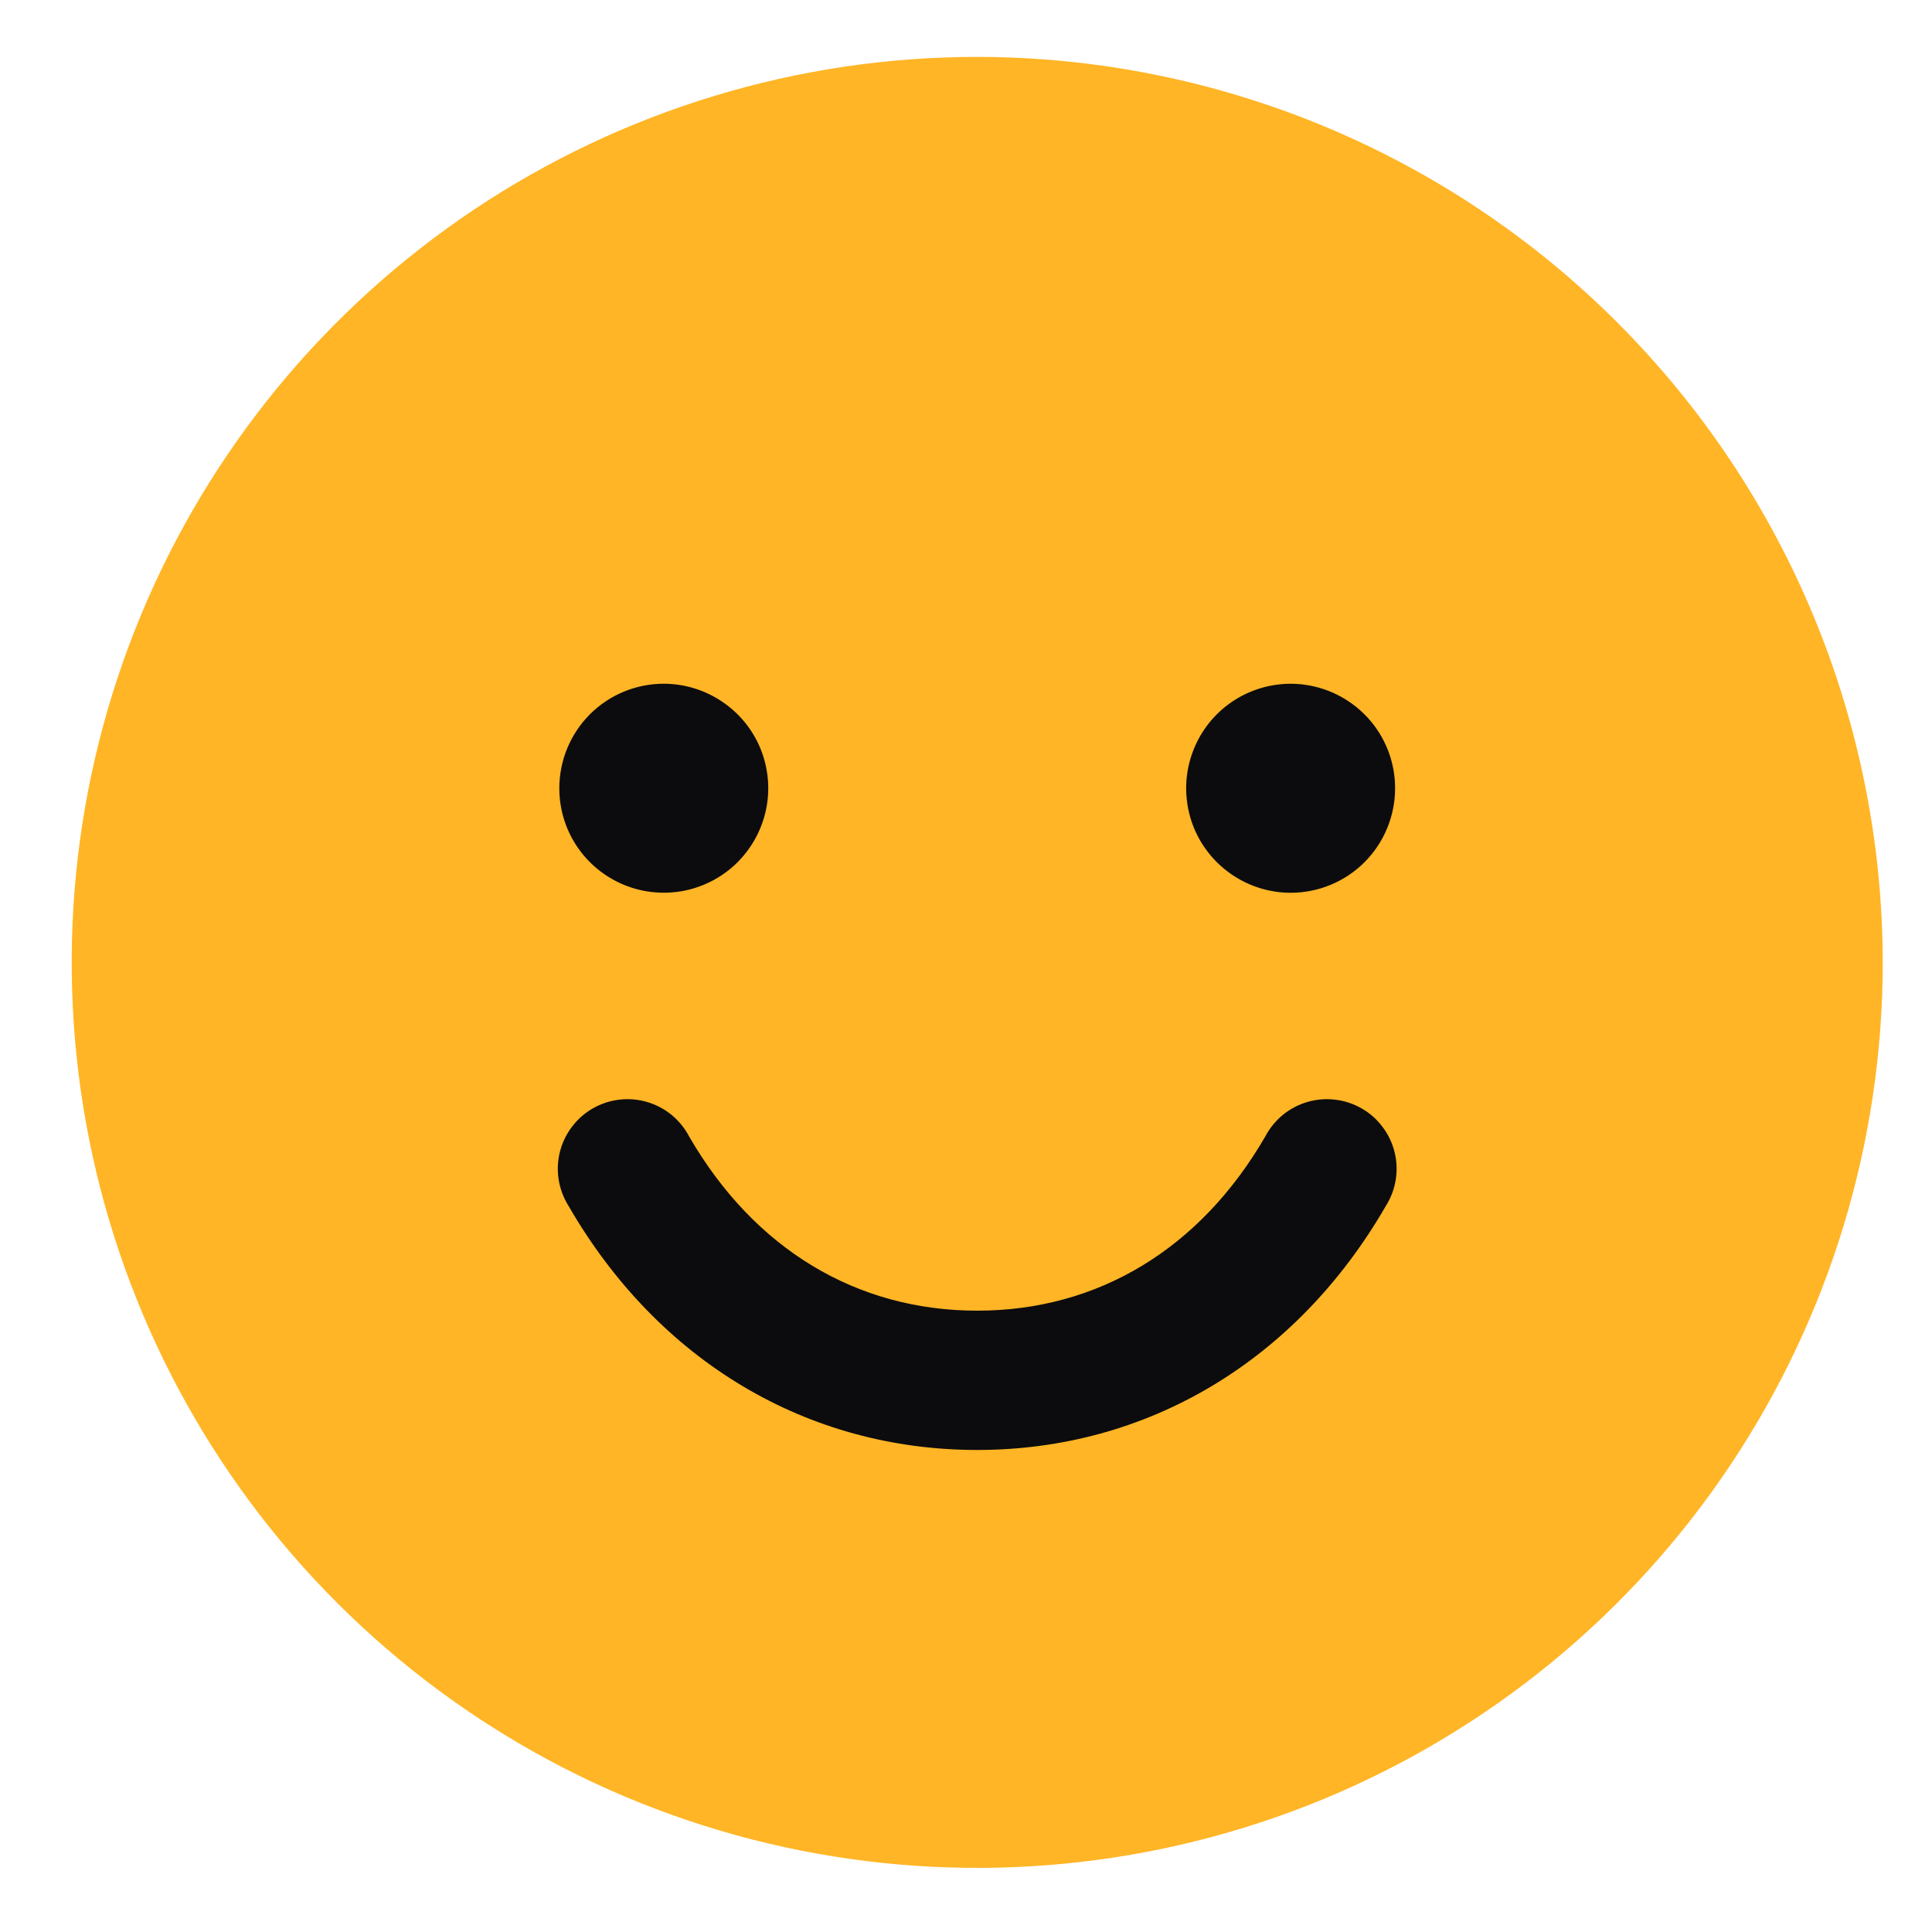
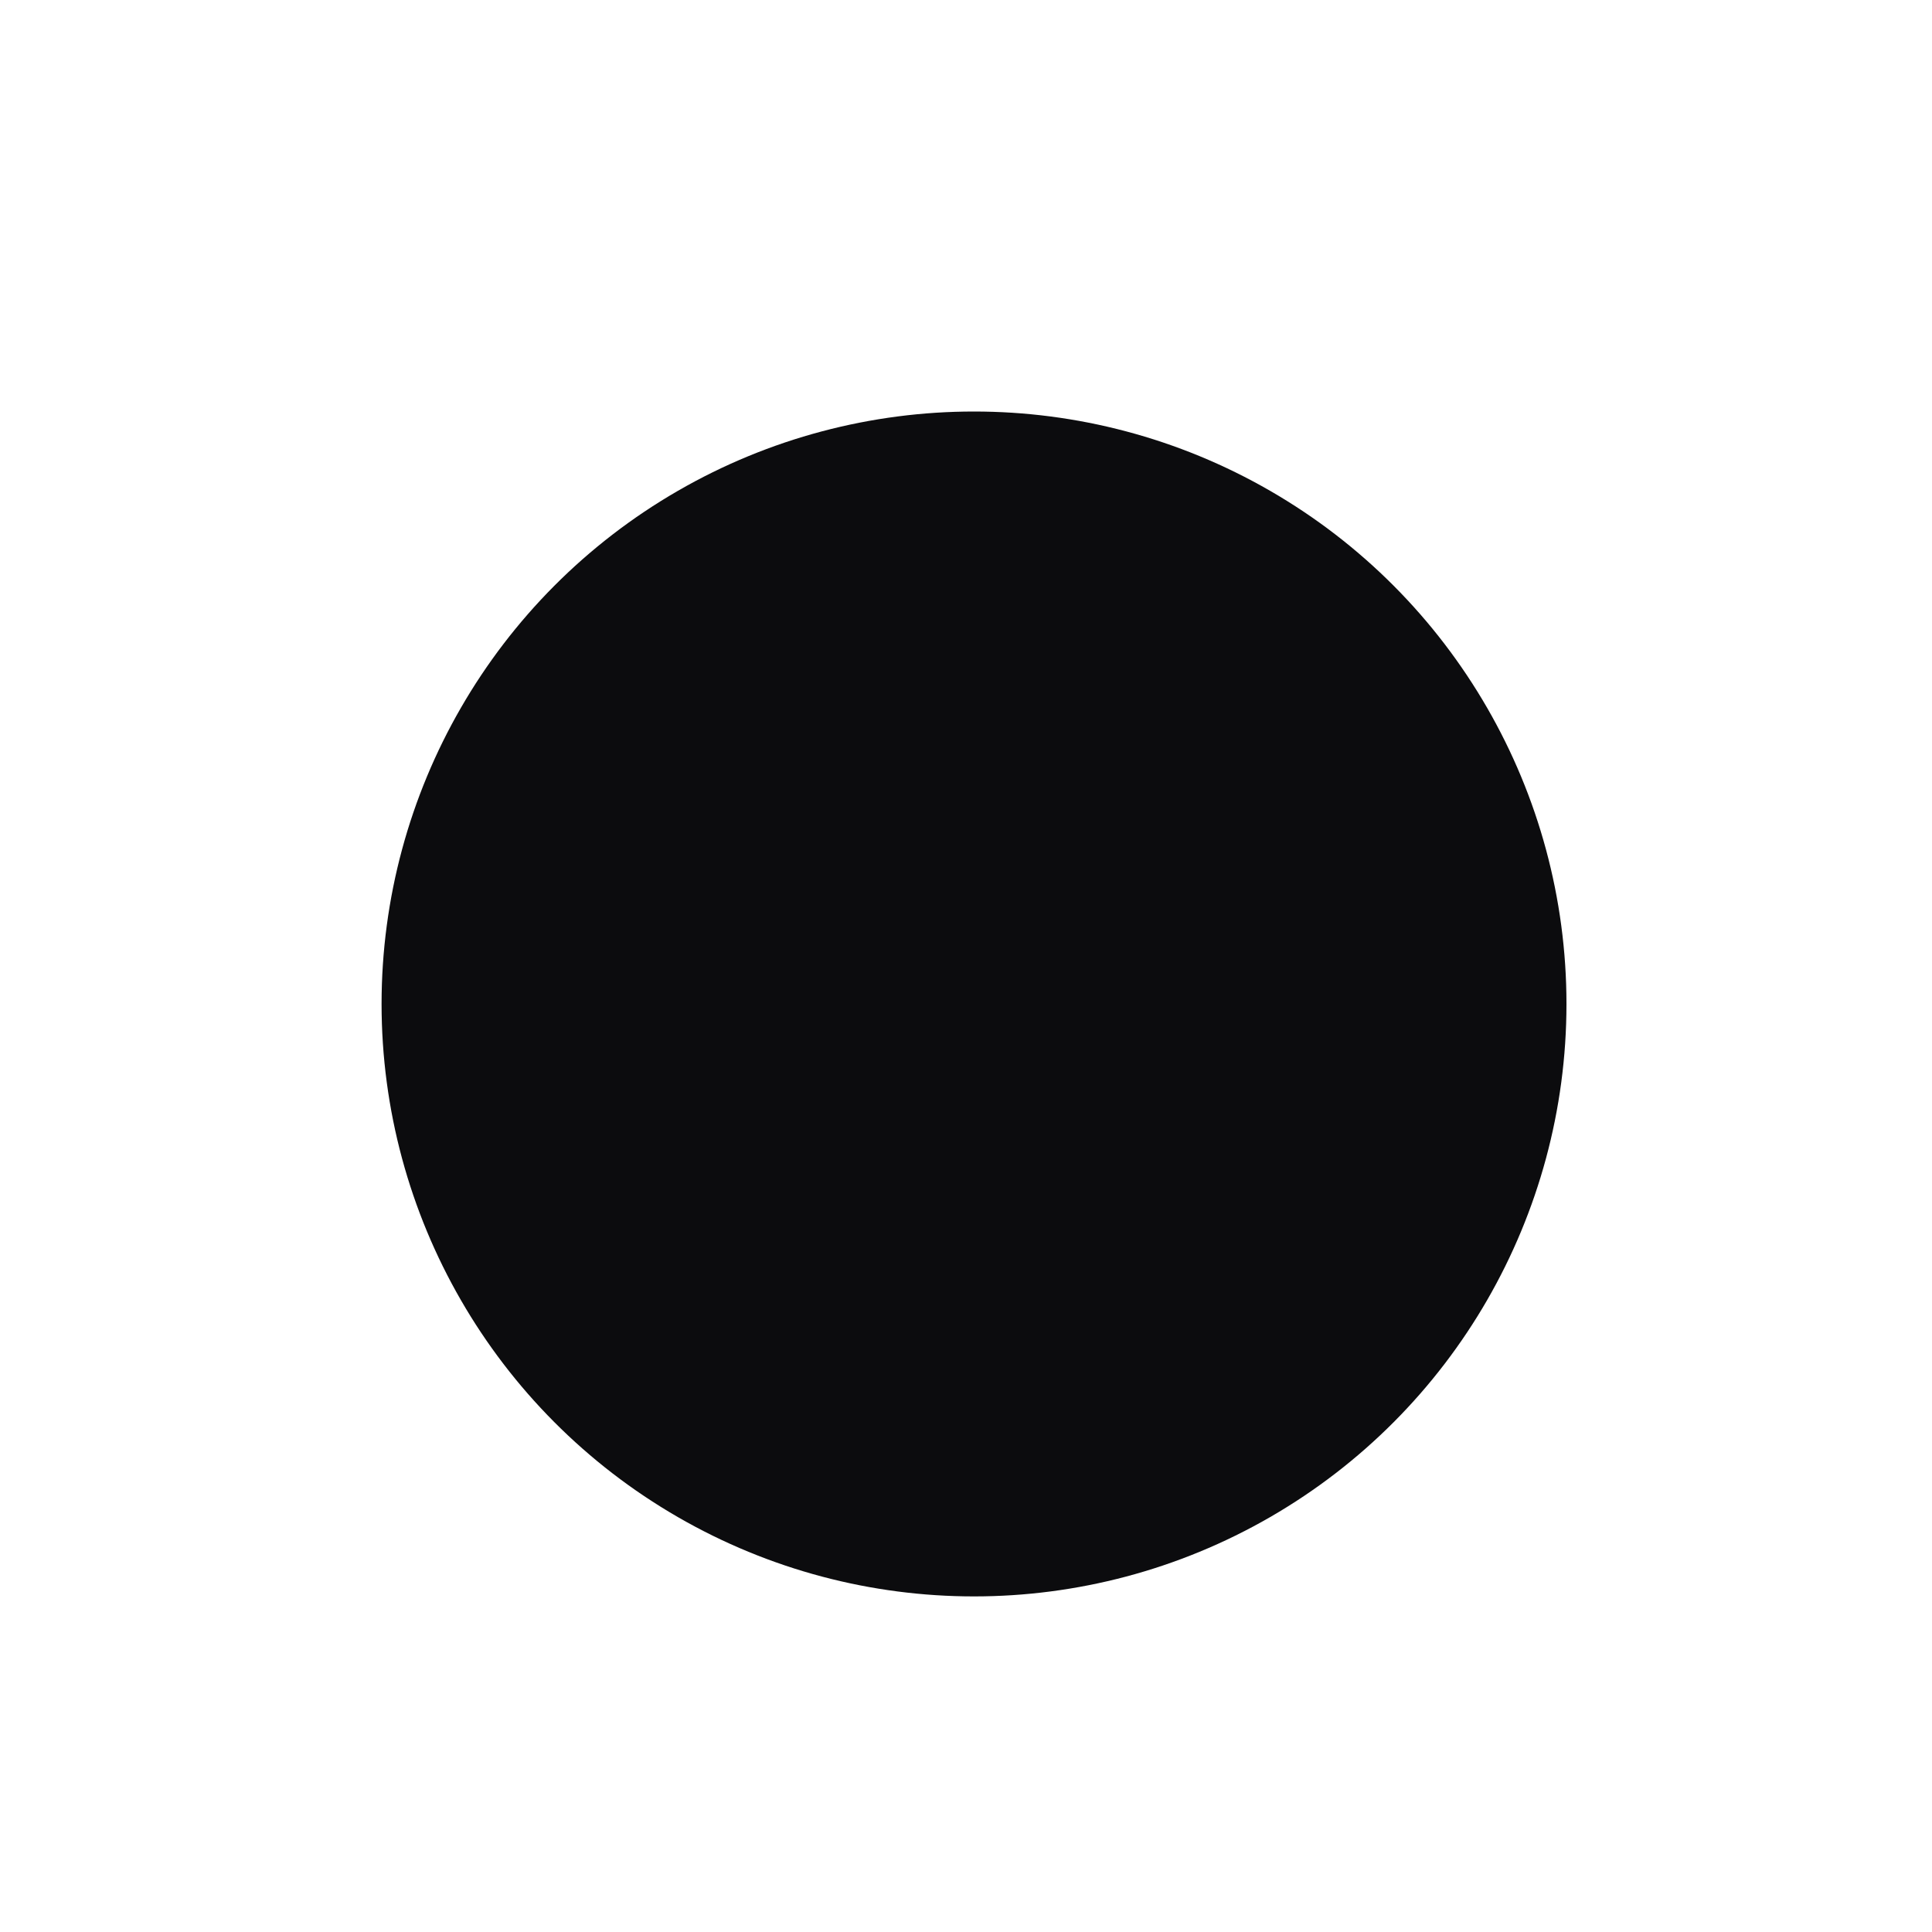
<svg xmlns="http://www.w3.org/2000/svg" width="20" height="20" viewBox="0 0 20 20" fill="none">
  <circle cx="10.083" cy="10.393" r="6.133" fill="#0C0C0E" />
-   <path d="M10.116 0.589C8.262 0.589 6.45 1.139 4.908 2.169C3.367 3.199 2.165 4.663 1.456 6.375C0.746 8.088 0.561 9.973 0.922 11.791C1.284 13.61 2.177 15.28 3.488 16.591C4.799 17.902 6.469 18.795 8.287 19.156C10.106 19.518 11.99 19.332 13.703 18.623C15.416 17.913 16.88 16.712 17.91 15.17C18.94 13.629 19.49 11.817 19.49 9.963C19.487 7.477 18.499 5.095 16.741 3.337C14.984 1.58 12.601 0.591 10.116 0.589ZM6.871 7.078C7.085 7.078 7.294 7.142 7.472 7.261C7.65 7.38 7.789 7.548 7.871 7.746C7.952 7.944 7.974 8.161 7.932 8.371C7.89 8.581 7.787 8.773 7.636 8.925C7.485 9.076 7.292 9.179 7.082 9.221C6.872 9.262 6.655 9.241 6.457 9.159C6.26 9.077 6.091 8.939 5.972 8.761C5.853 8.583 5.79 8.374 5.79 8.16C5.79 7.873 5.904 7.598 6.106 7.395C6.309 7.192 6.584 7.078 6.871 7.078ZM14.345 12.486C13.418 14.09 11.876 15.01 10.116 15.01C8.356 15.01 6.814 14.091 5.887 12.486C5.835 12.404 5.8 12.312 5.784 12.216C5.768 12.121 5.772 12.022 5.795 11.928C5.818 11.834 5.86 11.745 5.919 11.667C5.977 11.589 6.05 11.524 6.135 11.475C6.219 11.427 6.312 11.395 6.409 11.384C6.505 11.372 6.603 11.38 6.696 11.407C6.79 11.434 6.877 11.48 6.952 11.541C7.027 11.603 7.089 11.679 7.134 11.765C7.808 12.929 8.866 13.568 10.116 13.568C11.366 13.568 12.424 12.928 13.098 11.765C13.143 11.679 13.205 11.603 13.28 11.541C13.355 11.48 13.442 11.434 13.536 11.407C13.629 11.38 13.727 11.372 13.823 11.384C13.92 11.395 14.013 11.427 14.097 11.475C14.182 11.524 14.255 11.589 14.313 11.667C14.372 11.745 14.414 11.834 14.437 11.928C14.46 12.022 14.464 12.121 14.448 12.216C14.432 12.312 14.397 12.404 14.345 12.486ZM13.361 9.242C13.147 9.242 12.938 9.178 12.76 9.059C12.582 8.94 12.443 8.771 12.361 8.574C12.28 8.376 12.258 8.159 12.3 7.949C12.342 7.739 12.445 7.546 12.596 7.395C12.747 7.244 12.94 7.141 13.15 7.099C13.36 7.057 13.577 7.079 13.775 7.161C13.972 7.243 14.141 7.381 14.26 7.559C14.379 7.737 14.442 7.946 14.442 8.16C14.442 8.447 14.328 8.722 14.126 8.925C13.923 9.128 13.648 9.242 13.361 9.242Z" fill="#FFB525" />
</svg>